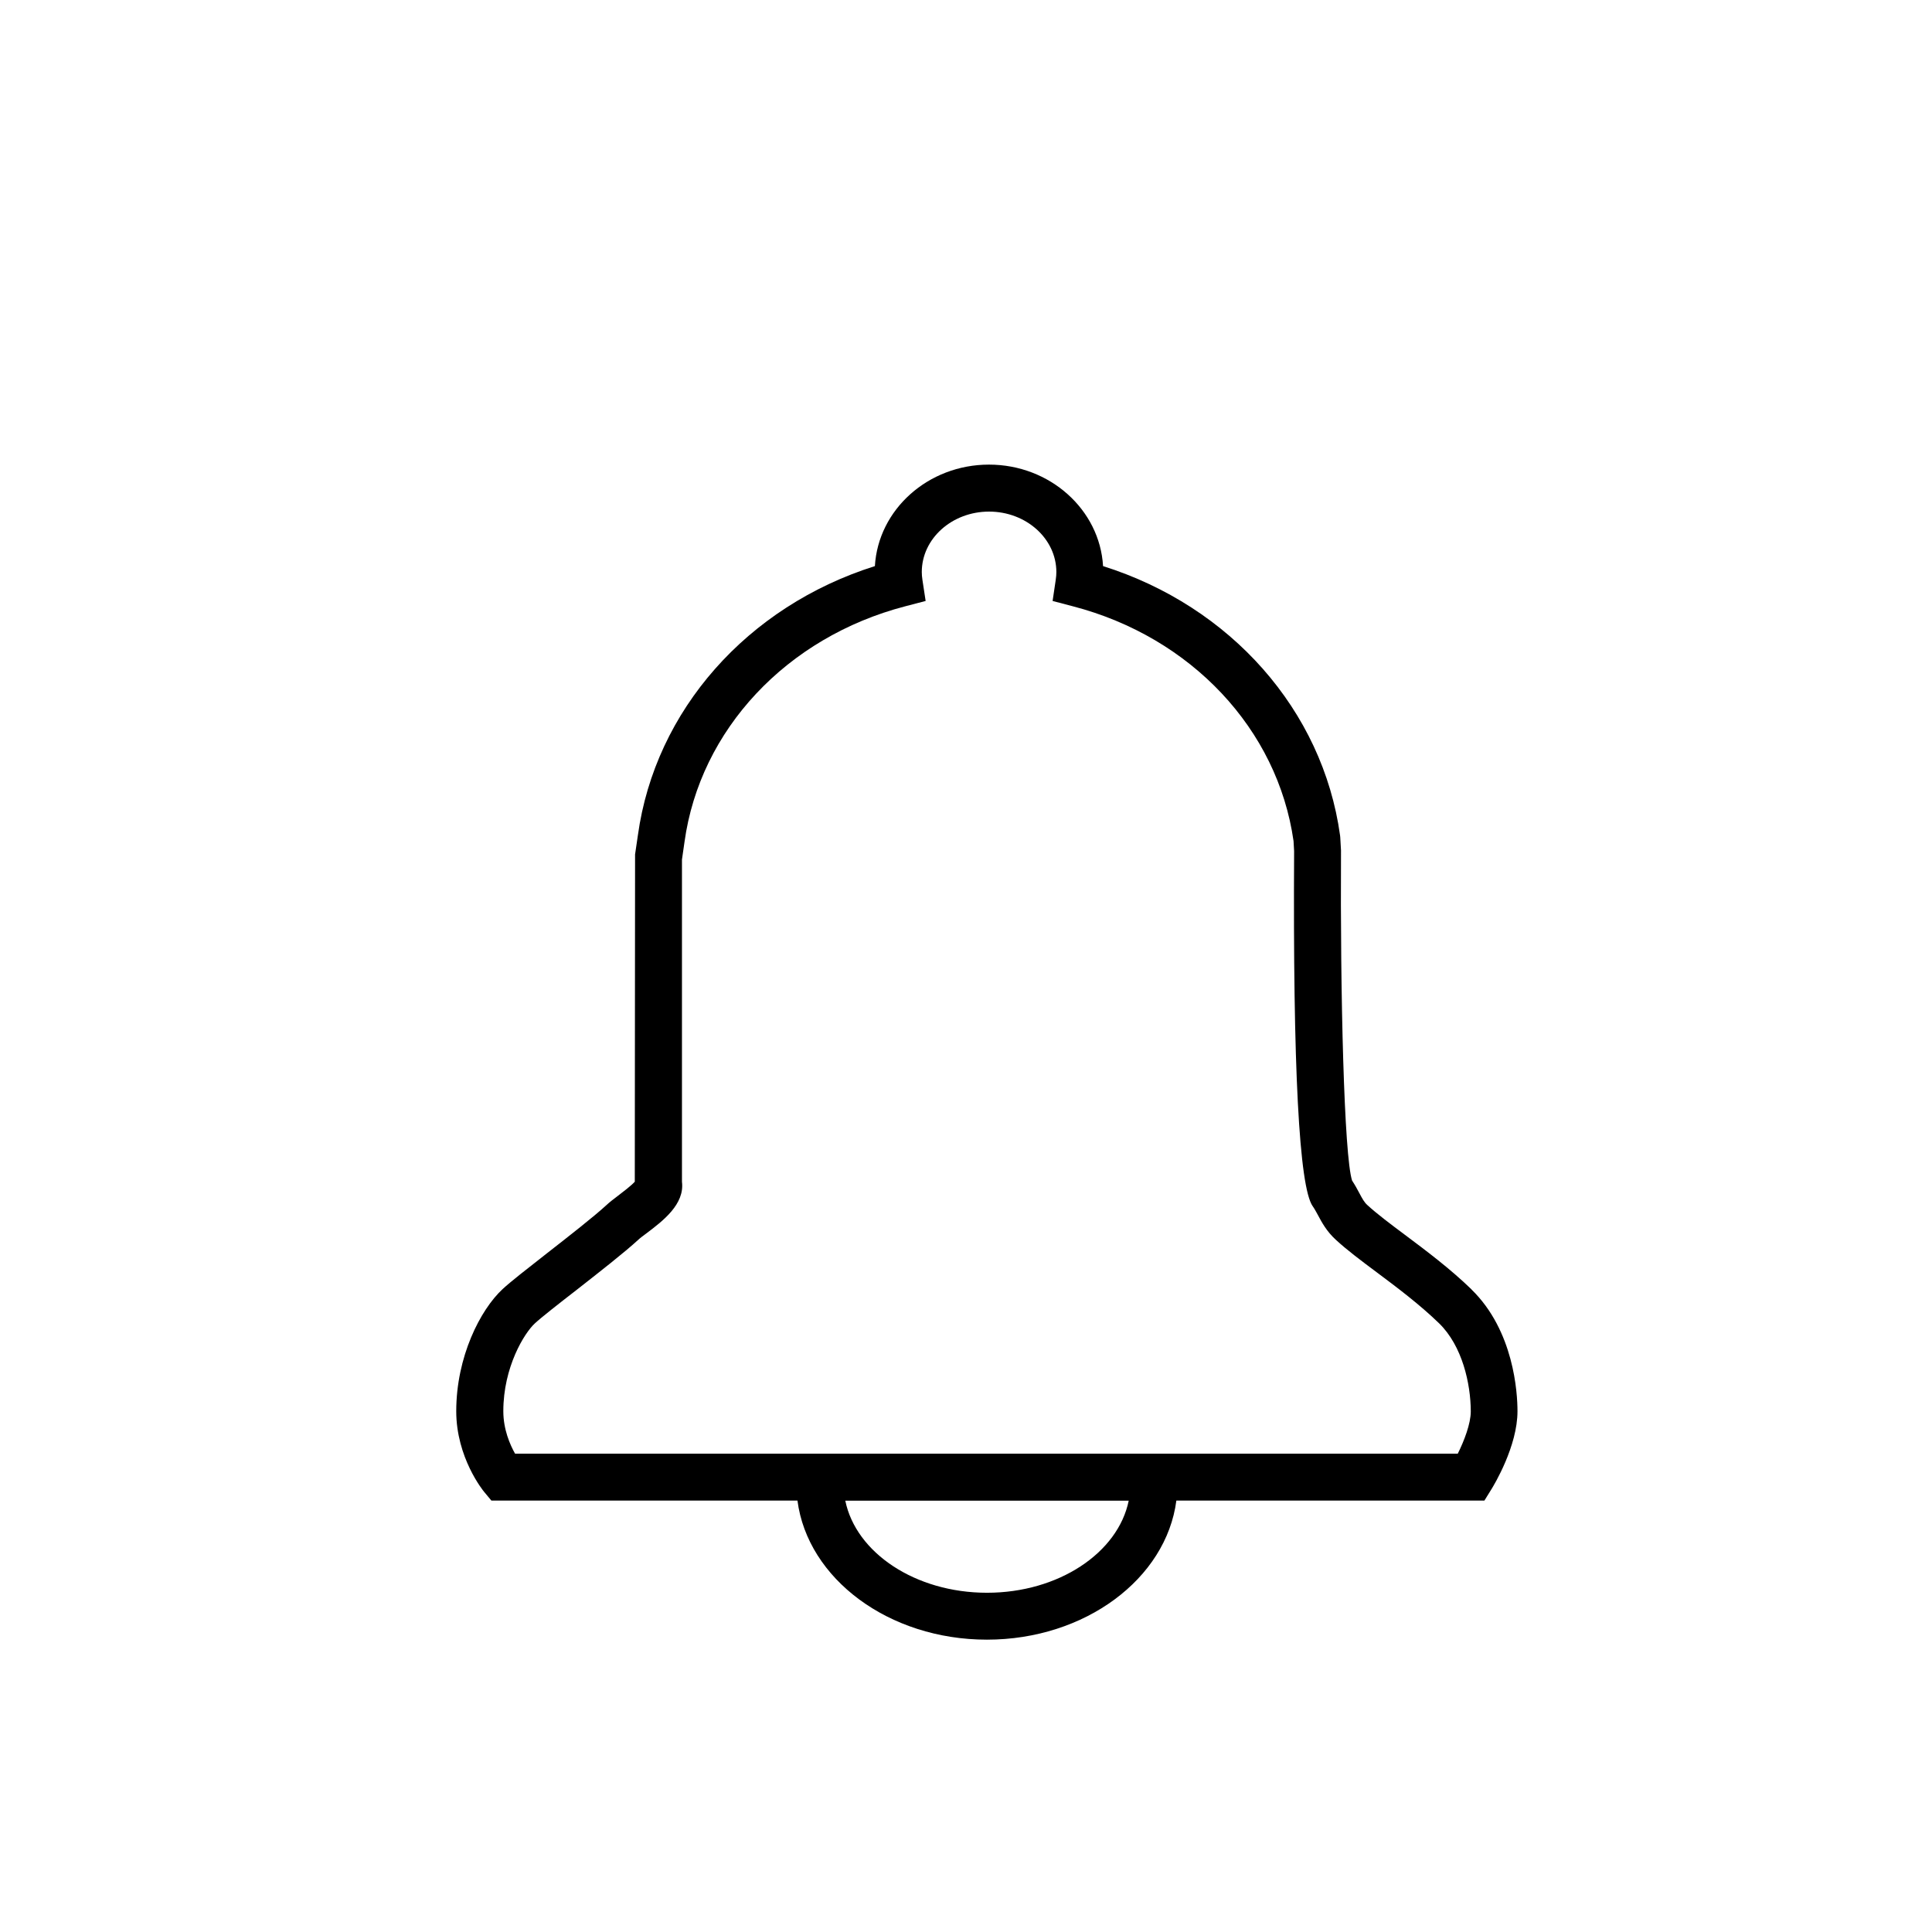
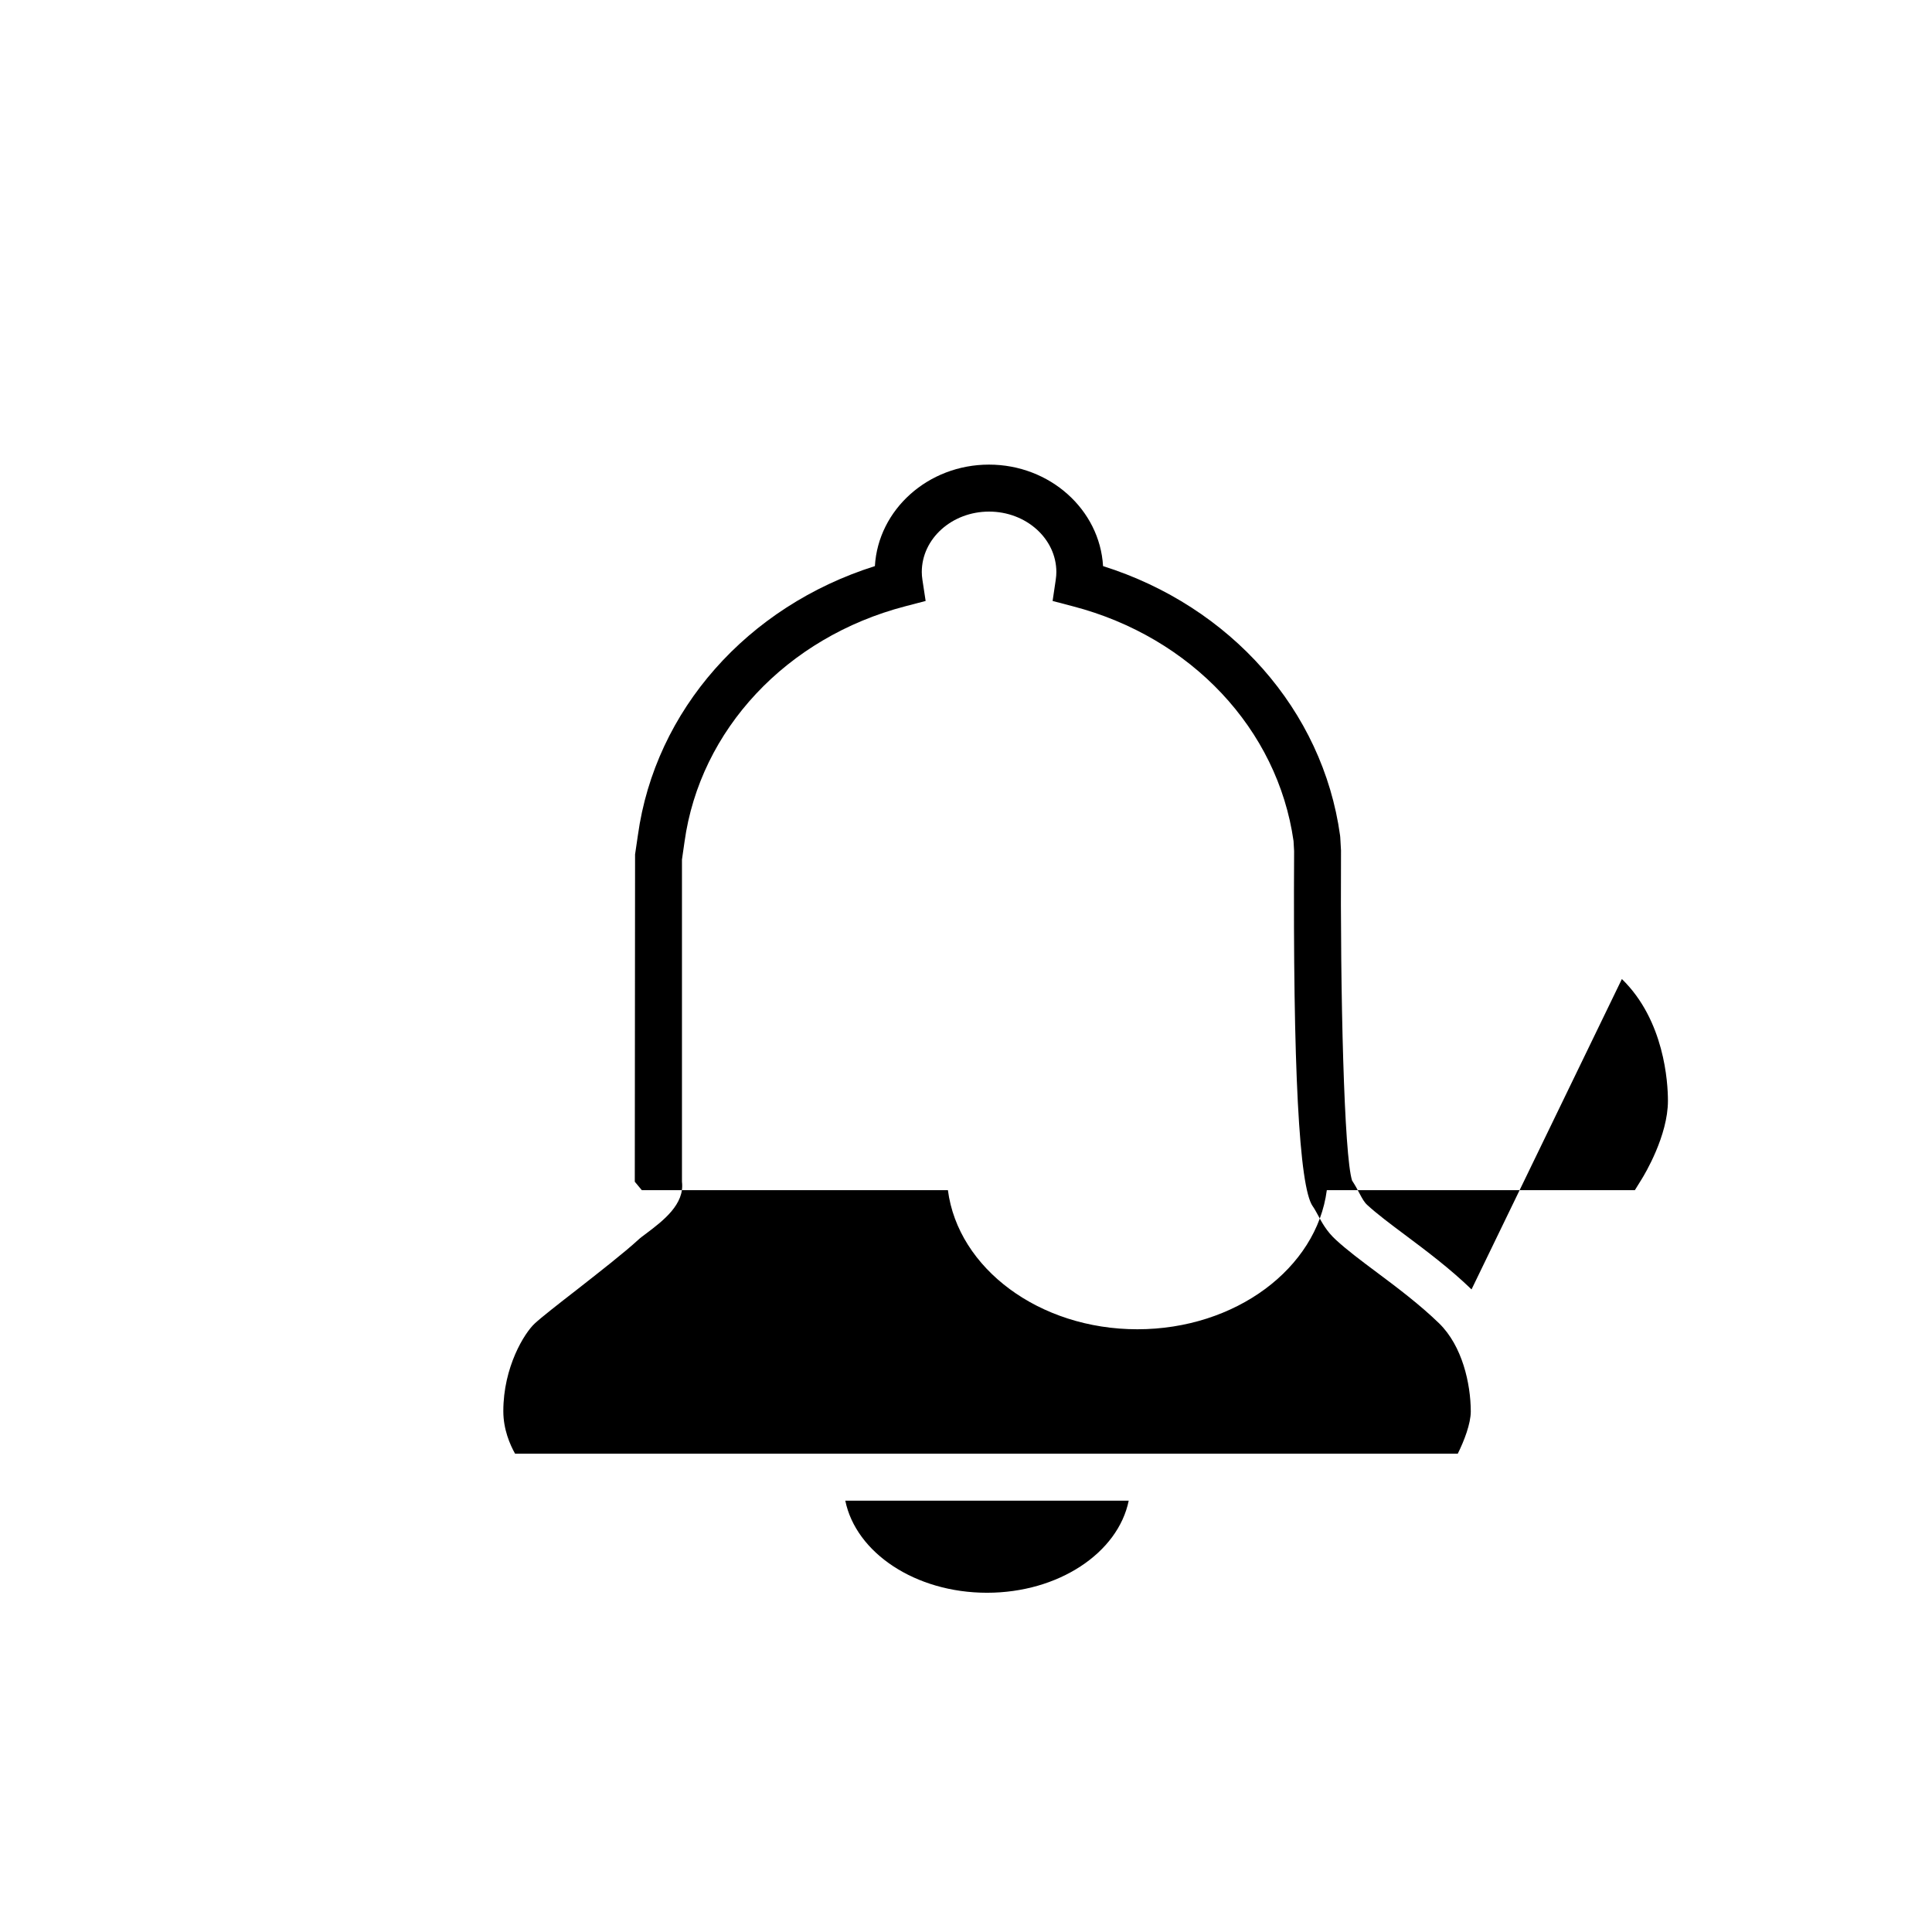
<svg xmlns="http://www.w3.org/2000/svg" id="uuid-ae9db3e7-42f8-4b42-a9bf-32f1dce561bb" viewBox="0 0 205.59 205.59">
-   <path d="M156.59,137.21c-2.27-2.2-4.83-4.12-7.09-5.81-1.54-1.15-2.99-2.24-4-3.17-.33-.3-.53-.67-.86-1.29-.21-.4-.45-.84-.76-1.31-.85-2.62-1.27-19.81-1.18-35.13l-.08-1.41-.02-.19c-1.84-13.32-11.65-24.38-25.22-28.66-.35-6.01-5.66-10.8-12.14-10.8s-11.79,4.79-12.14,10.8c-13.57,4.28-23.38,15.34-25.22,28.64l-.3,2.04-.03,34.83c-.39.43-1.3,1.12-1.77,1.48-.49.37-.91.69-1.25,1.01-1.35,1.24-3.99,3.3-6.32,5.12-2.07,1.62-3.87,3.02-4.72,3.81-2.38,2.2-4.94,7.21-4.94,13,0,4.95,2.87,8.47,2.99,8.61l.75.9h32.57c1.08,8.31,9.71,14.8,20.16,14.8s19.08-6.49,20.16-14.8h32.78l.73-1.18c.29-.46,2.8-4.62,2.79-8.34,0-1.93-.37-8.55-4.9-12.95ZM105.03,169.49c-7.63,0-13.95-4.26-15.08-9.8h30.16c-1.13,5.54-7.45,9.8-15.08,9.8ZM155.1,154.69H54.81c-.54-.96-1.25-2.58-1.25-4.52,0-4.72,2.25-8.32,3.34-9.33.7-.65,2.5-2.06,4.41-3.54,2.4-1.88,5.13-4.01,6.62-5.38.21-.2.53-.43.89-.7,1.72-1.3,4.05-3.07,3.75-5.46v-34.29l.27-1.88c1.65-11.94,10.87-21.78,23.48-25.07l2.18-.57-.34-2.23c-.05-.33-.07-.6-.07-.85,0-3.55,3.21-6.43,7.16-6.43s7.16,2.89,7.16,6.43c0,.25-.02.52-.07.86l-.33,2.22,2.17.57c12.58,3.28,21.78,13.08,23.47,24.98l.06,1.07c-.13,23.02.53,35.74,1.98,37.79.2.28.36.59.56.95.41.77.92,1.72,1.89,2.61,1.19,1.1,2.74,2.26,4.39,3.49,2.14,1.6,4.56,3.42,6.6,5.4,2.48,2.41,3.37,6.43,3.38,9.38,0,1.3-.7,3.13-1.39,4.51Z" />
+   <path d="M156.59,137.21c-2.27-2.2-4.83-4.12-7.09-5.81-1.54-1.15-2.99-2.24-4-3.17-.33-.3-.53-.67-.86-1.29-.21-.4-.45-.84-.76-1.31-.85-2.62-1.27-19.81-1.18-35.13l-.08-1.41-.02-.19c-1.84-13.32-11.65-24.38-25.22-28.66-.35-6.01-5.66-10.8-12.14-10.8s-11.79,4.79-12.14,10.8c-13.57,4.28-23.38,15.34-25.22,28.64l-.3,2.04-.03,34.83l.75.9h32.57c1.08,8.31,9.71,14.8,20.16,14.8s19.08-6.49,20.16-14.8h32.78l.73-1.18c.29-.46,2.8-4.62,2.79-8.34,0-1.93-.37-8.55-4.9-12.95ZM105.03,169.49c-7.63,0-13.95-4.26-15.08-9.8h30.16c-1.13,5.54-7.45,9.8-15.08,9.8ZM155.1,154.69H54.81c-.54-.96-1.25-2.58-1.25-4.52,0-4.72,2.25-8.32,3.34-9.33.7-.65,2.5-2.06,4.41-3.54,2.4-1.88,5.13-4.01,6.62-5.38.21-.2.53-.43.89-.7,1.72-1.3,4.05-3.07,3.75-5.46v-34.29l.27-1.88c1.65-11.94,10.87-21.78,23.48-25.07l2.18-.57-.34-2.23c-.05-.33-.07-.6-.07-.85,0-3.55,3.21-6.43,7.16-6.43s7.16,2.89,7.16,6.43c0,.25-.02.52-.07.86l-.33,2.22,2.17.57c12.58,3.28,21.78,13.08,23.47,24.98l.06,1.07c-.13,23.02.53,35.74,1.98,37.79.2.28.36.59.56.95.41.77.92,1.72,1.89,2.61,1.19,1.1,2.74,2.26,4.39,3.49,2.14,1.6,4.56,3.42,6.6,5.4,2.48,2.41,3.37,6.43,3.38,9.38,0,1.3-.7,3.13-1.39,4.51Z" />
</svg>